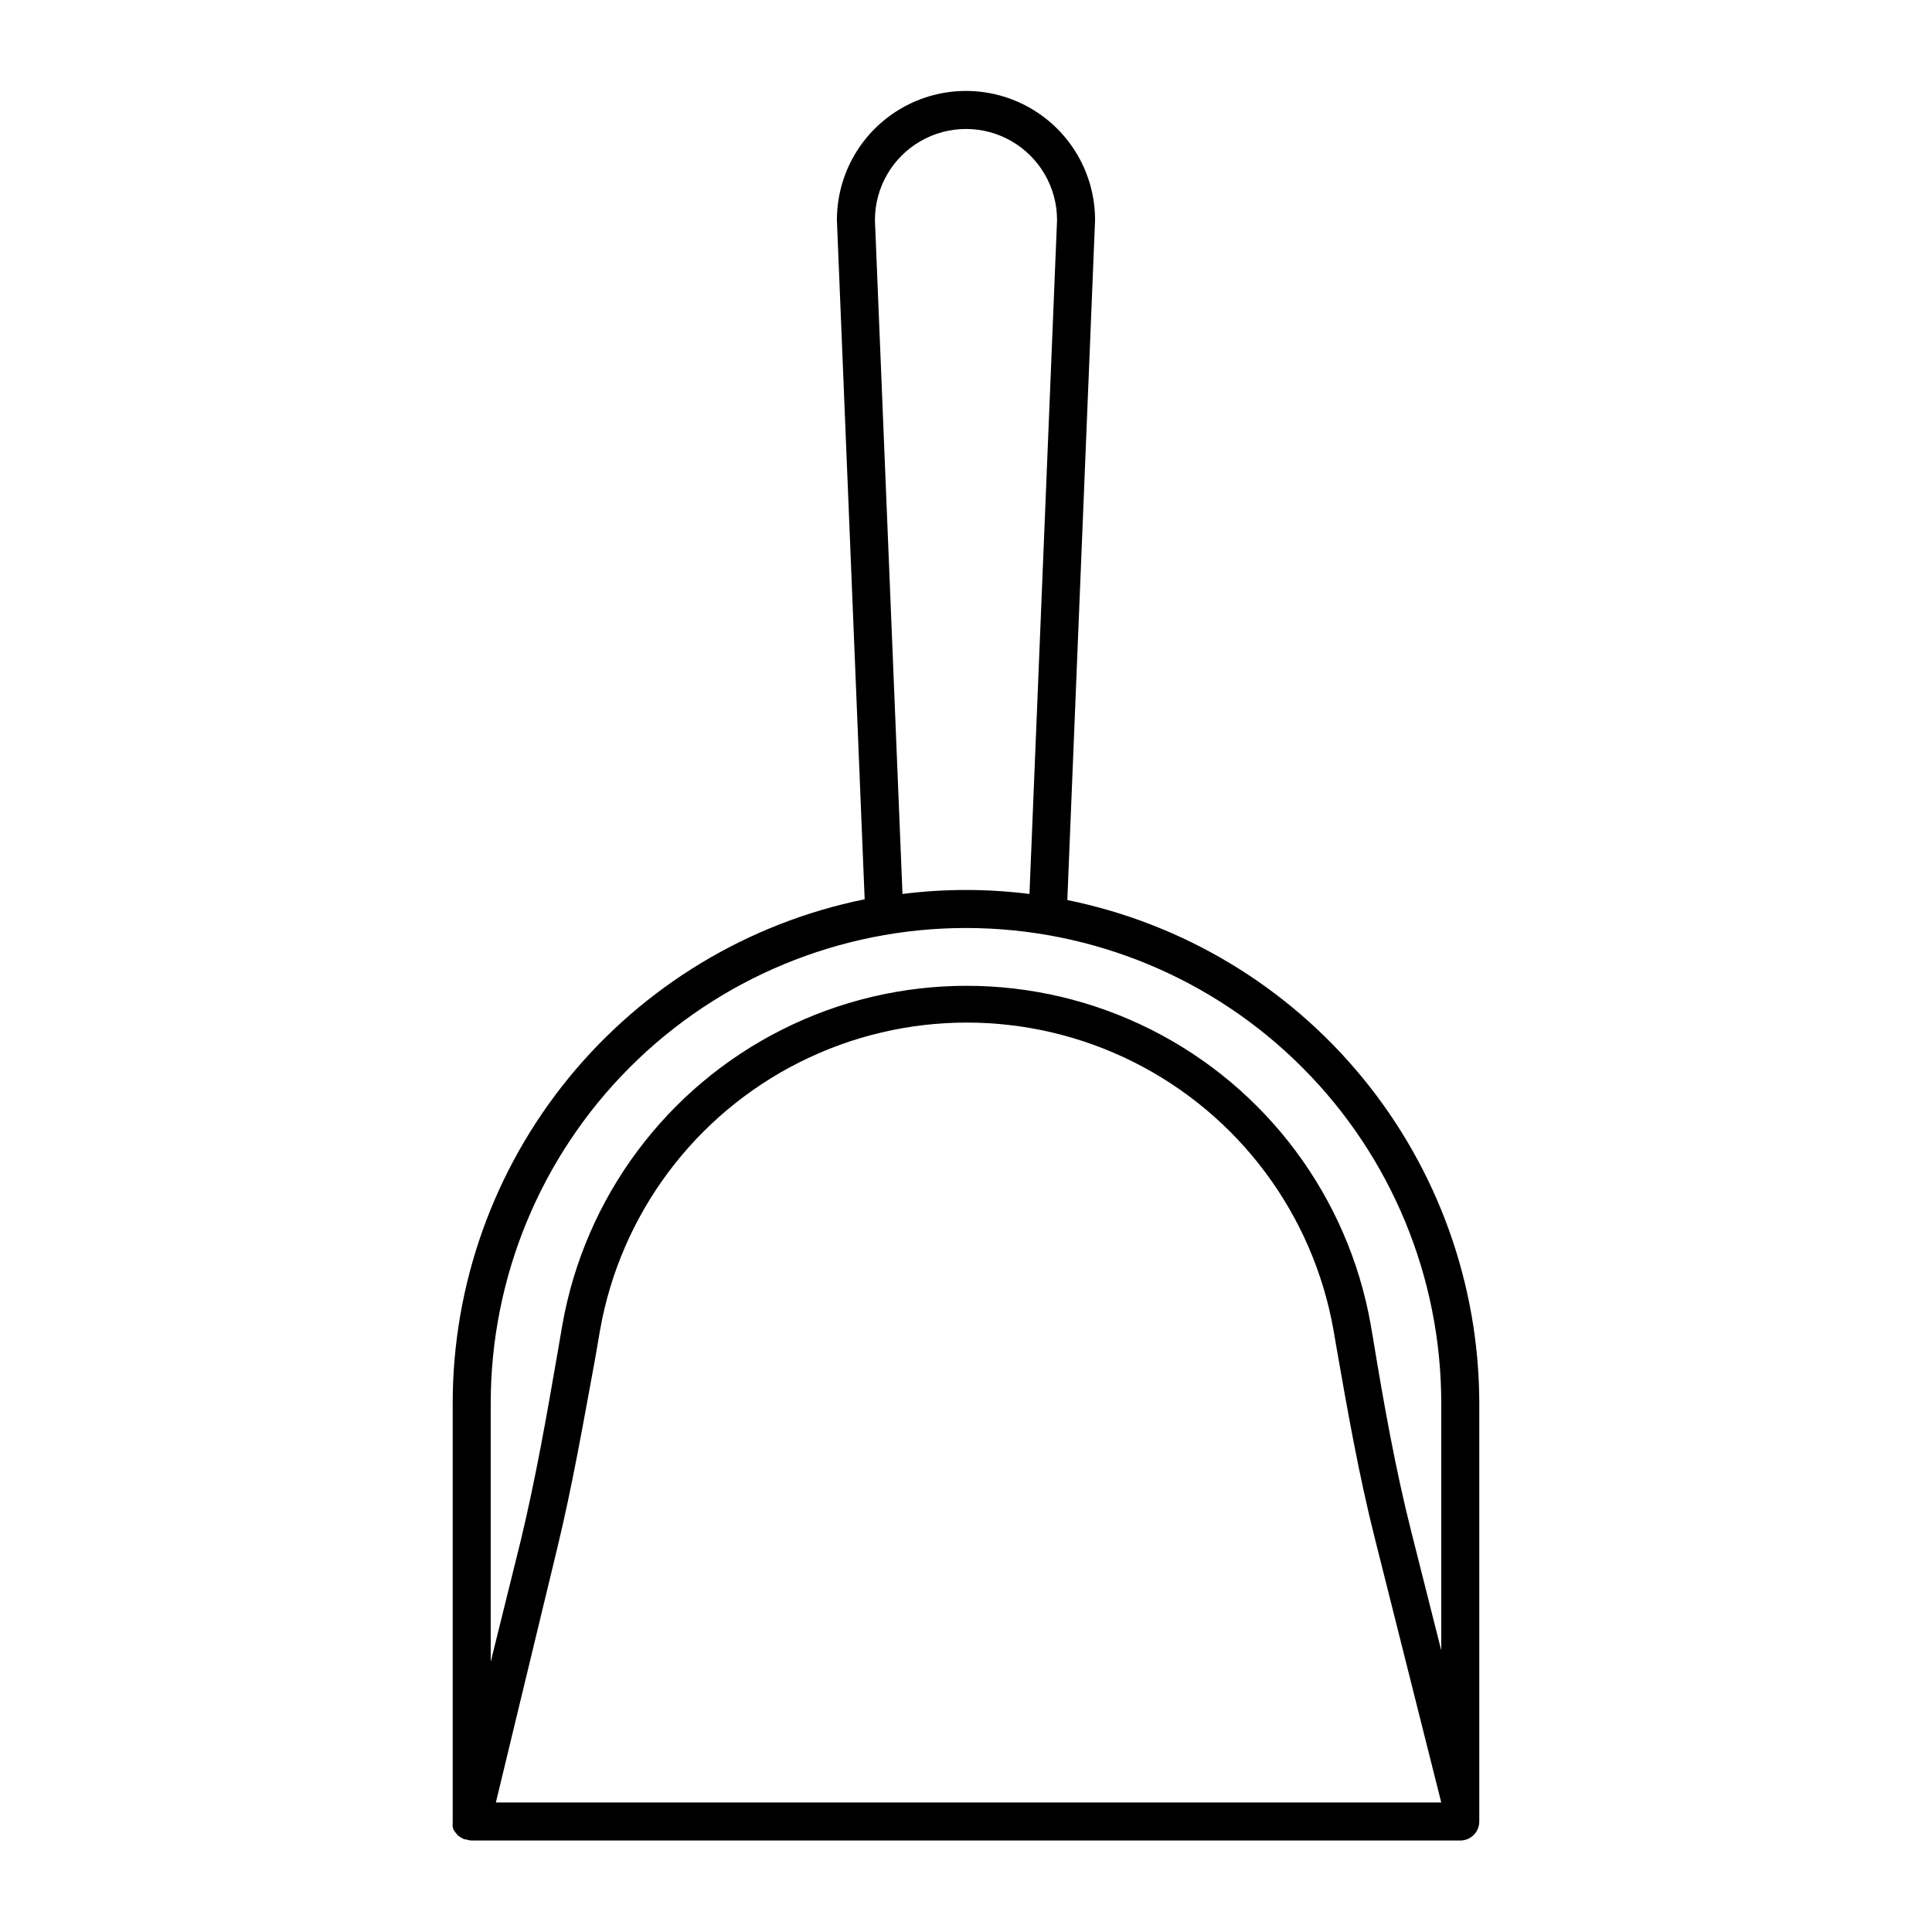
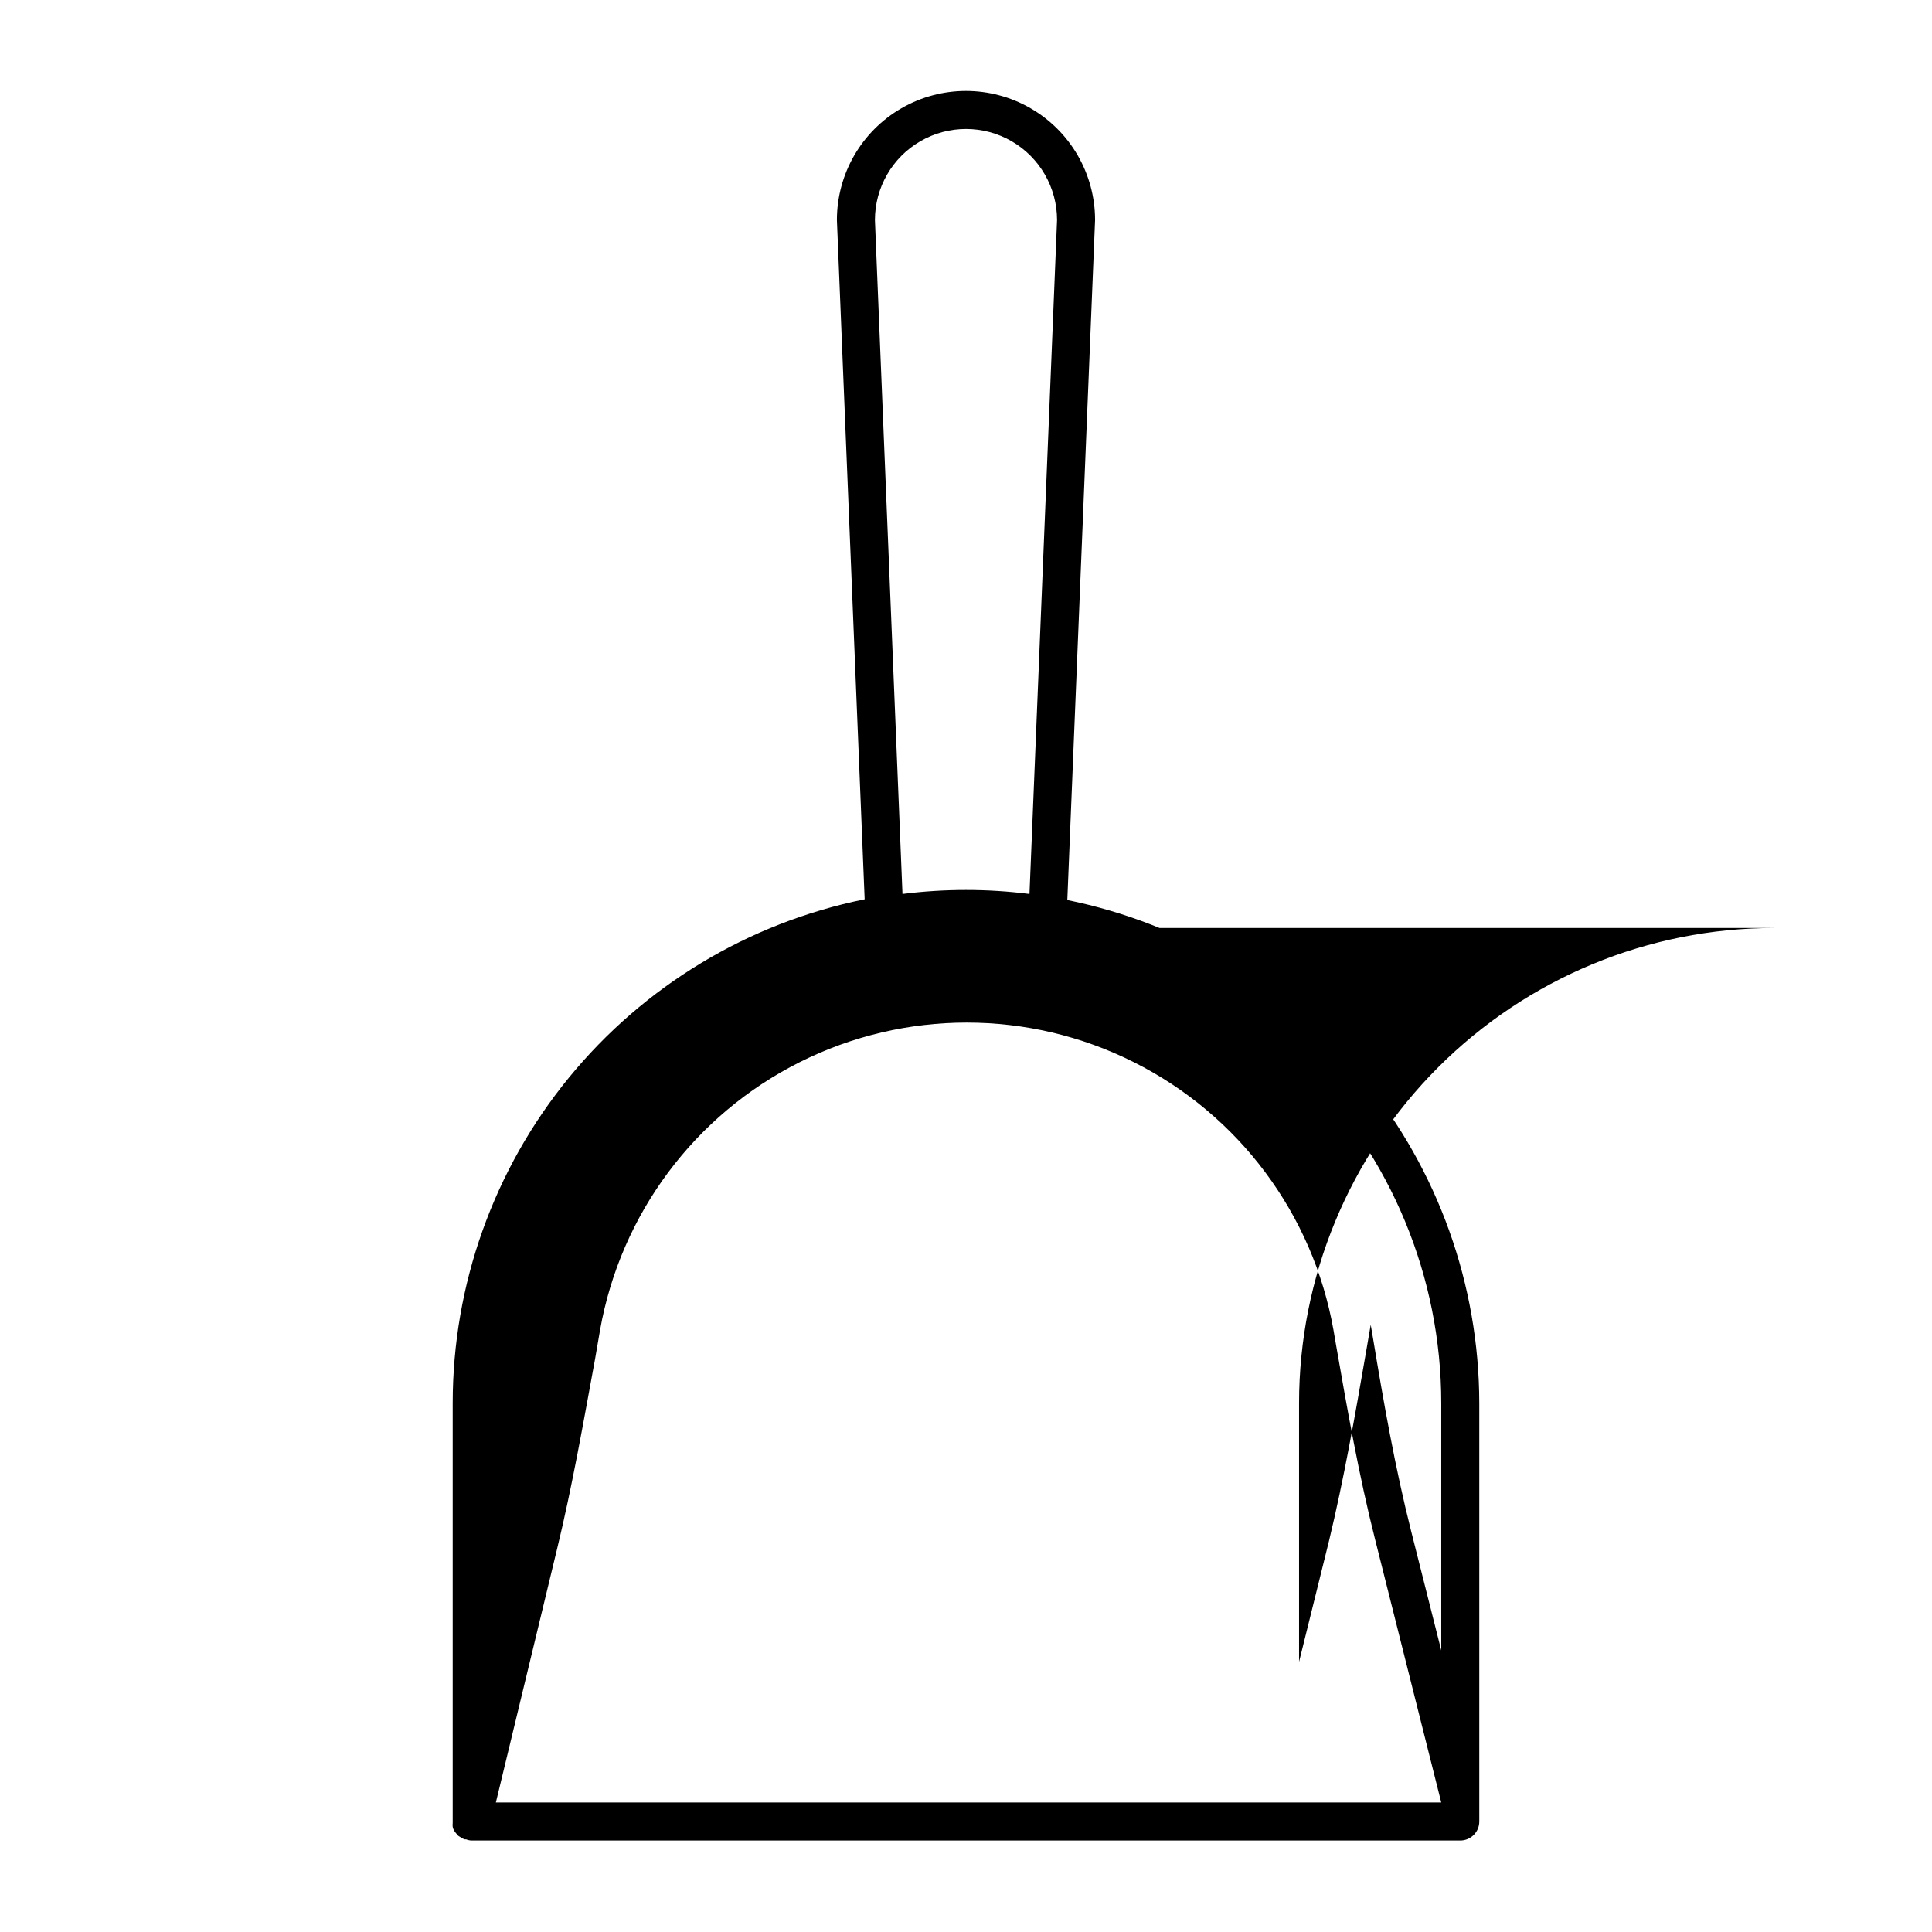
<svg xmlns="http://www.w3.org/2000/svg" fill="#000000" width="800px" height="800px" version="1.1" viewBox="144 144 512 512">
-   <path d="m426.85 382.52 7.356-180.21c0-12.223-6.519-23.516-17.105-29.625-10.582-6.113-23.625-6.113-34.207 0-10.586 6.109-17.105 17.402-17.105 29.625l7.356 180.01c-30.809 6.25-58.512 22.965-78.41 47.305-19.895 24.344-30.766 54.816-30.766 86.254v110.84c-0.02 0.137-0.02 0.273 0 0.406-0.047 0.332-0.047 0.672 0 1.008 0.047 0.301 0.152 0.59 0.305 0.855 0.152 0.289 0.34 0.559 0.555 0.805l0.605 0.707 0.805 0.504c0.281 0.191 0.586 0.344 0.906 0.453h0.402c0.465 0.184 0.961 0.289 1.461 0.301h261.98c1.336 0 2.617-0.531 3.562-1.477 0.945-0.941 1.477-2.223 1.477-3.562v-110.84c-0.047-31.406-10.938-61.828-30.832-86.129-19.891-24.301-47.566-40.984-78.344-47.23zm-50.984-180.21c0-8.621 4.598-16.59 12.066-20.898 7.465-4.312 16.664-4.312 24.133 0 7.465 4.309 12.066 12.277 12.066 20.898l-7.309 178.6c-11.172-1.41-22.48-1.41-33.652 0zm24.133 187.62c33.402 0 65.441 13.27 89.059 36.891 23.621 23.621 36.891 55.656 36.891 89.062v65.496l-7.961-31.539c-4.231-16.727-7.305-34.109-10.078-50.934l-0.656-3.828 0.004-0.004c-5.984-33.832-27.602-62.852-58.309-78.266-30.707-15.414-66.891-15.414-97.598 0-30.707 15.414-52.328 44.434-58.312 78.266l-1.309 7.609c-2.82 16.324-5.793 33.25-9.723 49.574l-7.961 32.145v-68.52c0-33.406 13.27-65.441 36.891-89.062s55.656-36.891 89.062-36.891zm125.95 231.75h-250.54l16.223-67.207c4.031-16.625 7.004-33.703 10.078-50.383l1.309-7.609c5.434-30.695 25.051-57.016 52.91-71 27.859-13.984 60.688-13.984 88.547 0 27.863 13.984 47.477 40.305 52.914 71l0.656 3.828c2.973 17.027 6.047 34.613 10.379 51.691z" />
+   <path d="m426.85 382.52 7.356-180.21c0-12.223-6.519-23.516-17.105-29.625-10.582-6.113-23.625-6.113-34.207 0-10.586 6.109-17.105 17.402-17.105 29.625l7.356 180.01c-30.809 6.25-58.512 22.965-78.41 47.305-19.895 24.344-30.766 54.816-30.766 86.254v110.84c-0.02 0.137-0.02 0.273 0 0.406-0.047 0.332-0.047 0.672 0 1.008 0.047 0.301 0.152 0.59 0.305 0.855 0.152 0.289 0.34 0.559 0.555 0.805l0.605 0.707 0.805 0.504c0.281 0.191 0.586 0.344 0.906 0.453h0.402c0.465 0.184 0.961 0.289 1.461 0.301h261.98c1.336 0 2.617-0.531 3.562-1.477 0.945-0.941 1.477-2.223 1.477-3.562v-110.84c-0.047-31.406-10.938-61.828-30.832-86.129-19.891-24.301-47.566-40.984-78.344-47.23zm-50.984-180.21c0-8.621 4.598-16.59 12.066-20.898 7.465-4.312 16.664-4.312 24.133 0 7.465 4.309 12.066 12.277 12.066 20.898l-7.309 178.6c-11.172-1.41-22.48-1.41-33.652 0zm24.133 187.62c33.402 0 65.441 13.27 89.059 36.891 23.621 23.621 36.891 55.656 36.891 89.062v65.496l-7.961-31.539c-4.231-16.727-7.305-34.109-10.078-50.934l-0.656-3.828 0.004-0.004l-1.309 7.609c-2.82 16.324-5.793 33.25-9.723 49.574l-7.961 32.145v-68.52c0-33.406 13.27-65.441 36.891-89.062s55.656-36.891 89.062-36.891zm125.95 231.75h-250.54l16.223-67.207c4.031-16.625 7.004-33.703 10.078-50.383l1.309-7.609c5.434-30.695 25.051-57.016 52.91-71 27.859-13.984 60.688-13.984 88.547 0 27.863 13.984 47.477 40.305 52.914 71l0.656 3.828c2.973 17.027 6.047 34.613 10.379 51.691z" />
</svg>